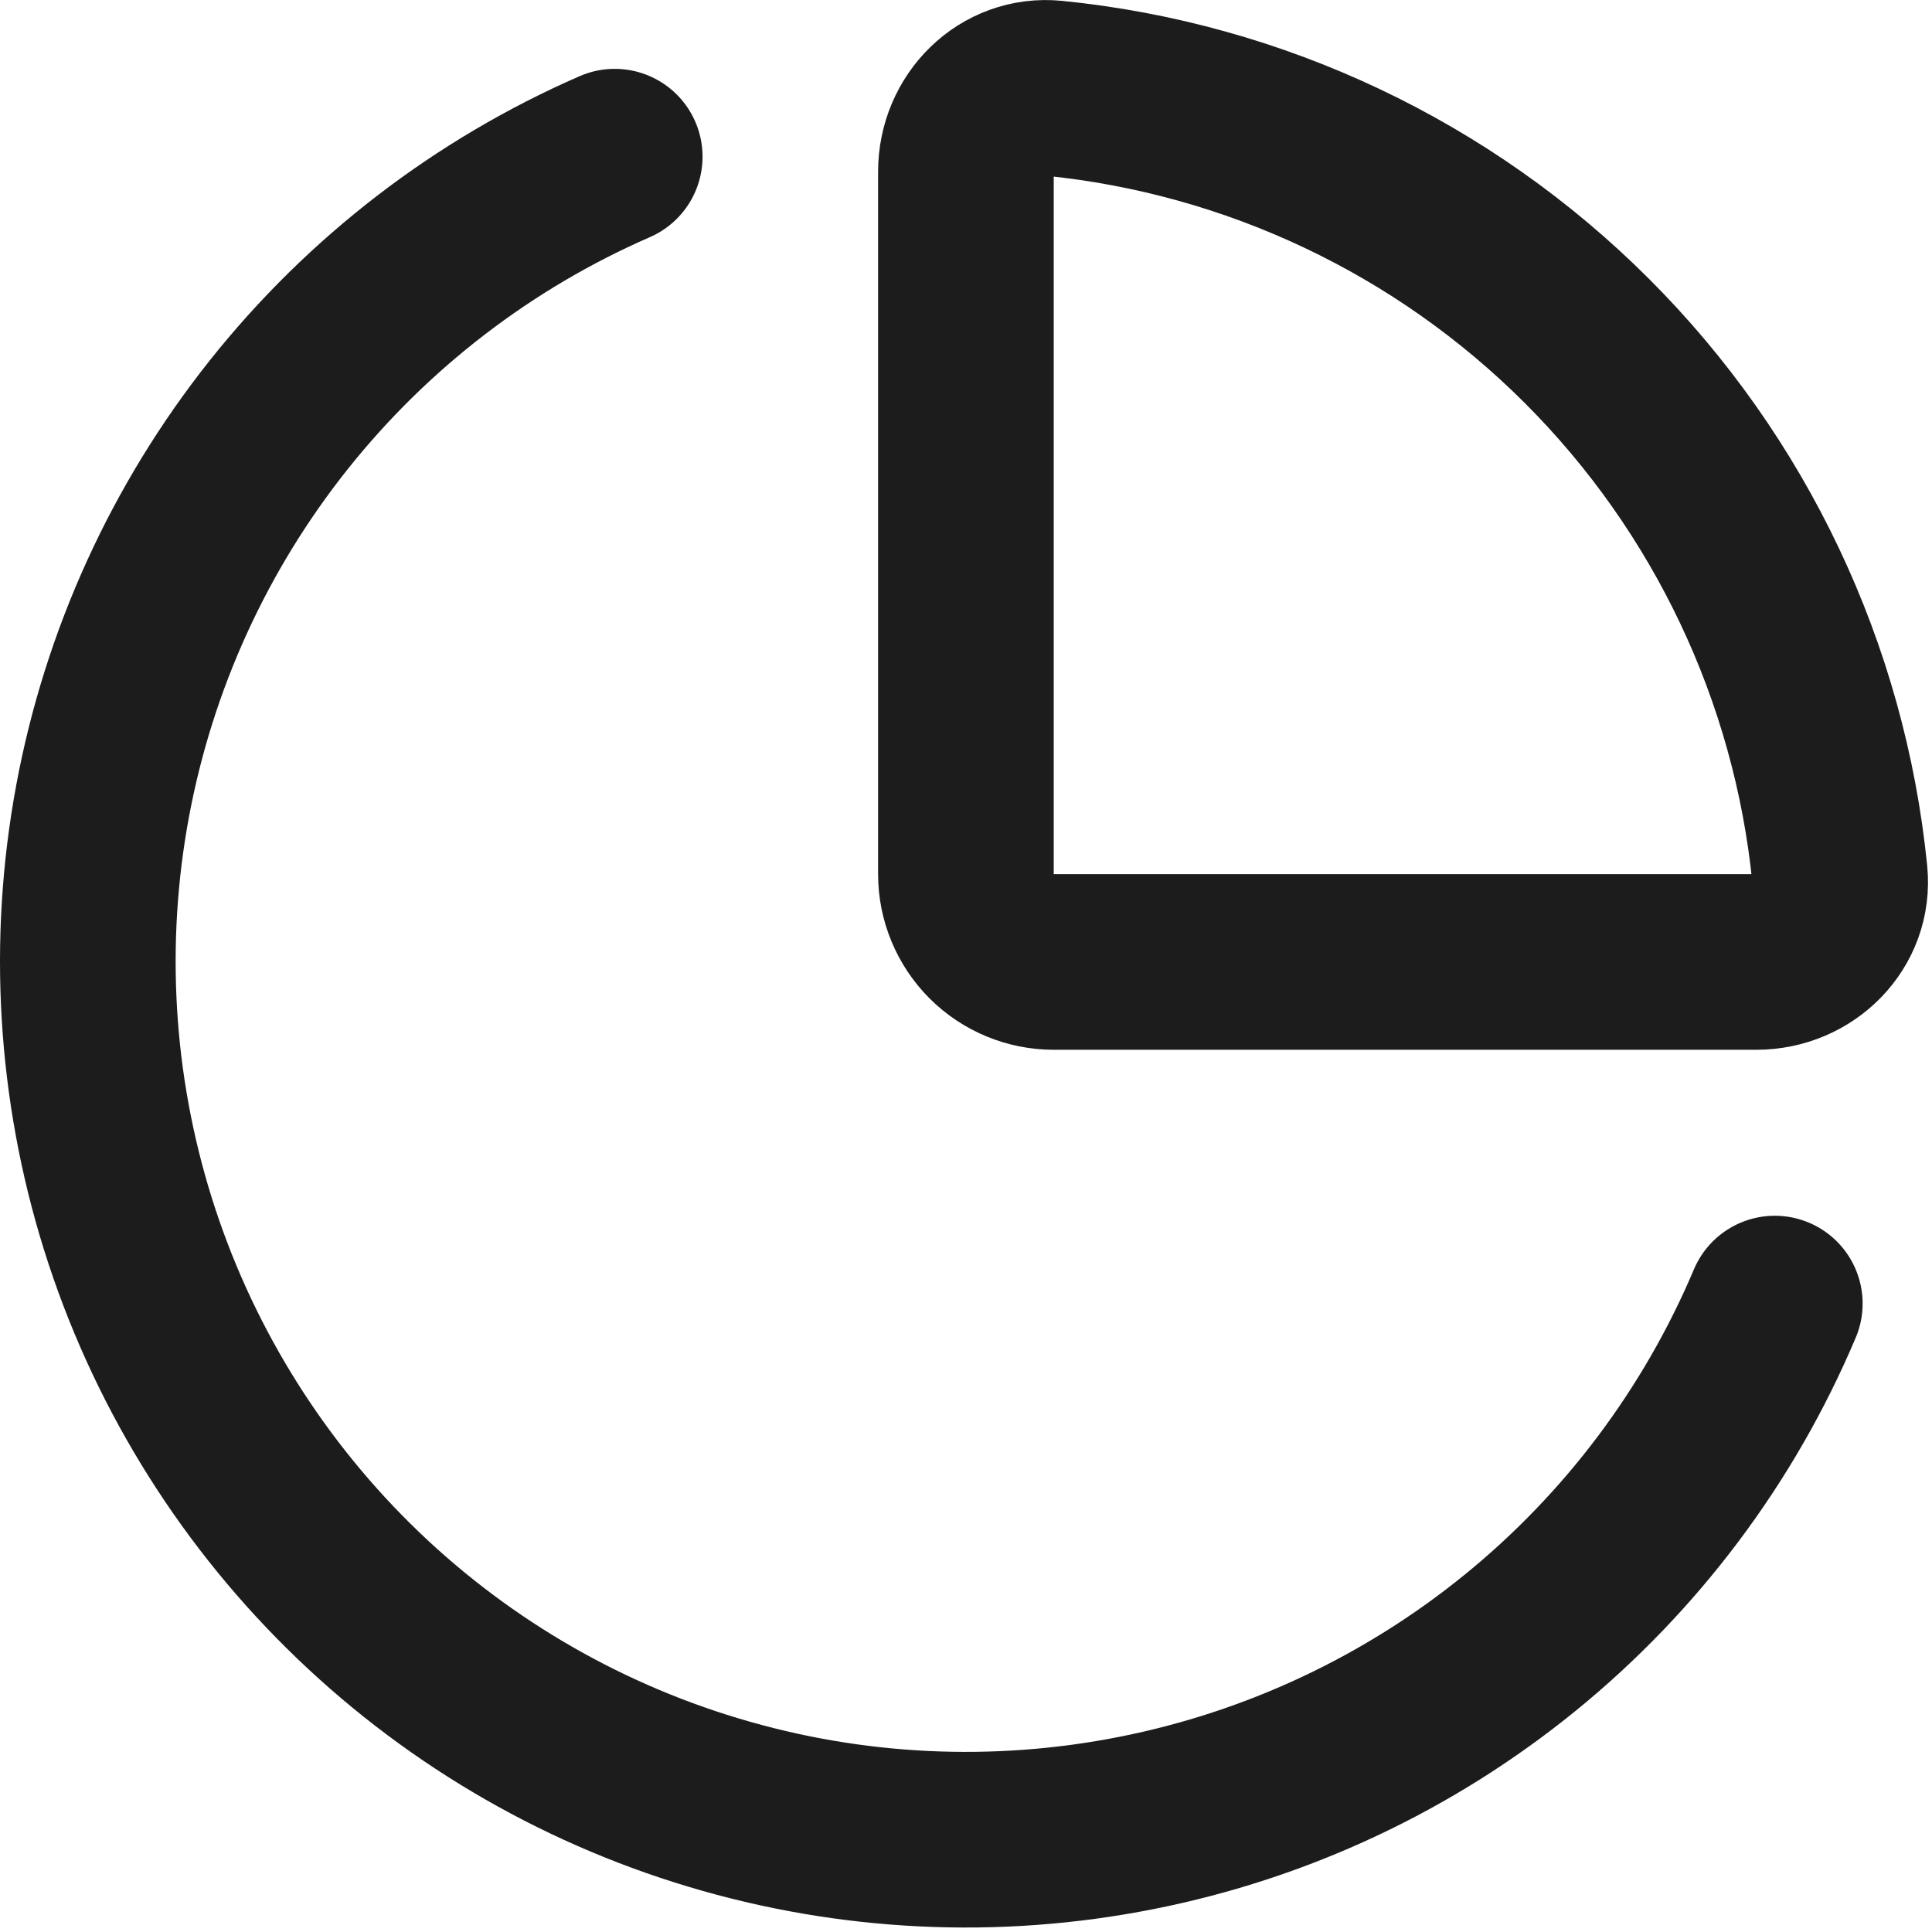
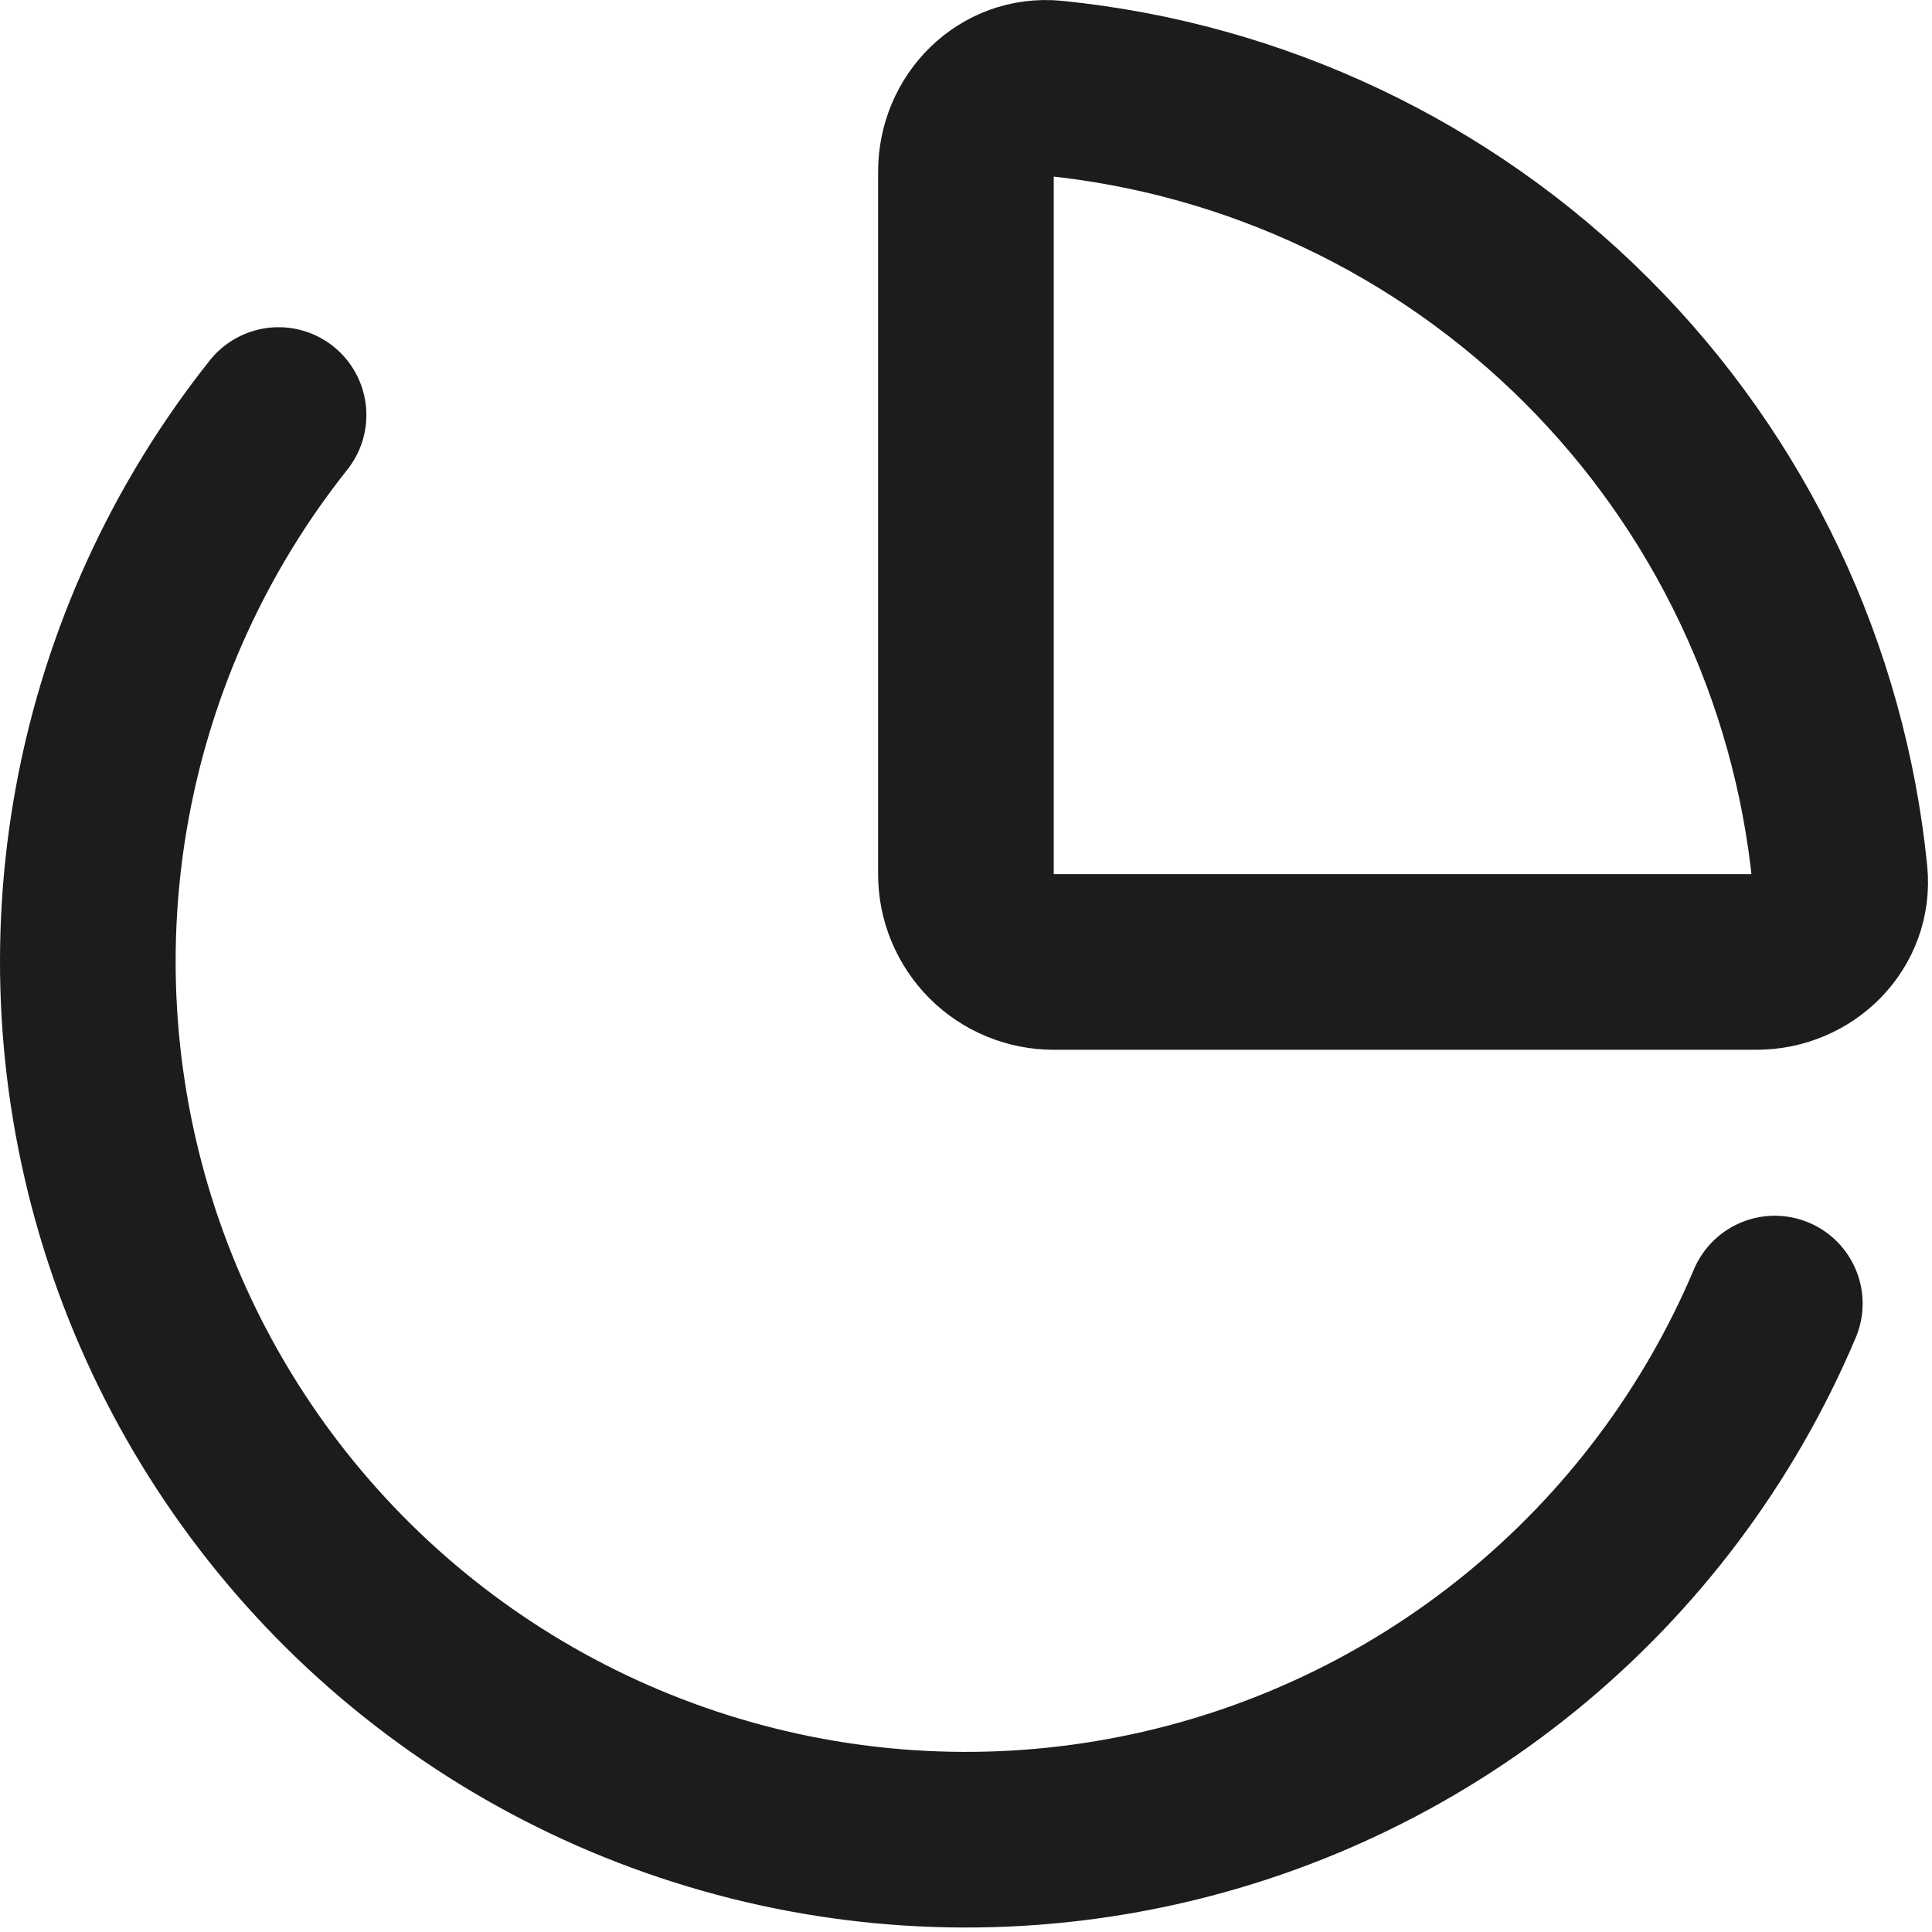
<svg xmlns="http://www.w3.org/2000/svg" width="22" height="22" viewBox="0 0 22 22" fill="none">
-   <path d="M20.21 14.844C19.574 16.348 18.579 17.674 17.312 18.705C16.045 19.736 14.545 20.441 12.943 20.758C11.341 21.076 9.685 20.996 8.121 20.525C6.556 20.055 5.131 19.209 3.969 18.06C2.808 16.912 1.945 15.496 1.457 13.938C0.969 12.379 0.87 10.724 1.169 9.118C1.468 7.512 2.156 6.004 3.172 4.726C4.189 3.447 5.503 2.437 7 1.784M20 10.954C20.552 10.954 21.005 10.505 20.95 9.956C20.72 7.66 19.703 5.514 18.071 3.883C16.439 2.251 14.293 1.235 11.997 1.005C11.447 0.95 10.999 1.403 10.999 1.955V9.955C10.999 10.22 11.105 10.474 11.292 10.662C11.48 10.849 11.734 10.954 11.999 10.954L20 10.954Z" stroke="#1C1C1C" stroke-width="2" stroke-linecap="round" stroke-linejoin="round" />
+   <path d="M20.21 14.844C19.574 16.348 18.579 17.674 17.312 18.705C16.045 19.736 14.545 20.441 12.943 20.758C11.341 21.076 9.685 20.996 8.121 20.525C6.556 20.055 5.131 19.209 3.969 18.06C2.808 16.912 1.945 15.496 1.457 13.938C0.969 12.379 0.87 10.724 1.169 9.118C1.468 7.512 2.156 6.004 3.172 4.726M20 10.954C20.552 10.954 21.005 10.505 20.95 9.956C20.72 7.66 19.703 5.514 18.071 3.883C16.439 2.251 14.293 1.235 11.997 1.005C11.447 0.95 10.999 1.403 10.999 1.955V9.955C10.999 10.22 11.105 10.474 11.292 10.662C11.48 10.849 11.734 10.954 11.999 10.954L20 10.954Z" stroke="#1C1C1C" stroke-width="2" stroke-linecap="round" stroke-linejoin="round" />
</svg>